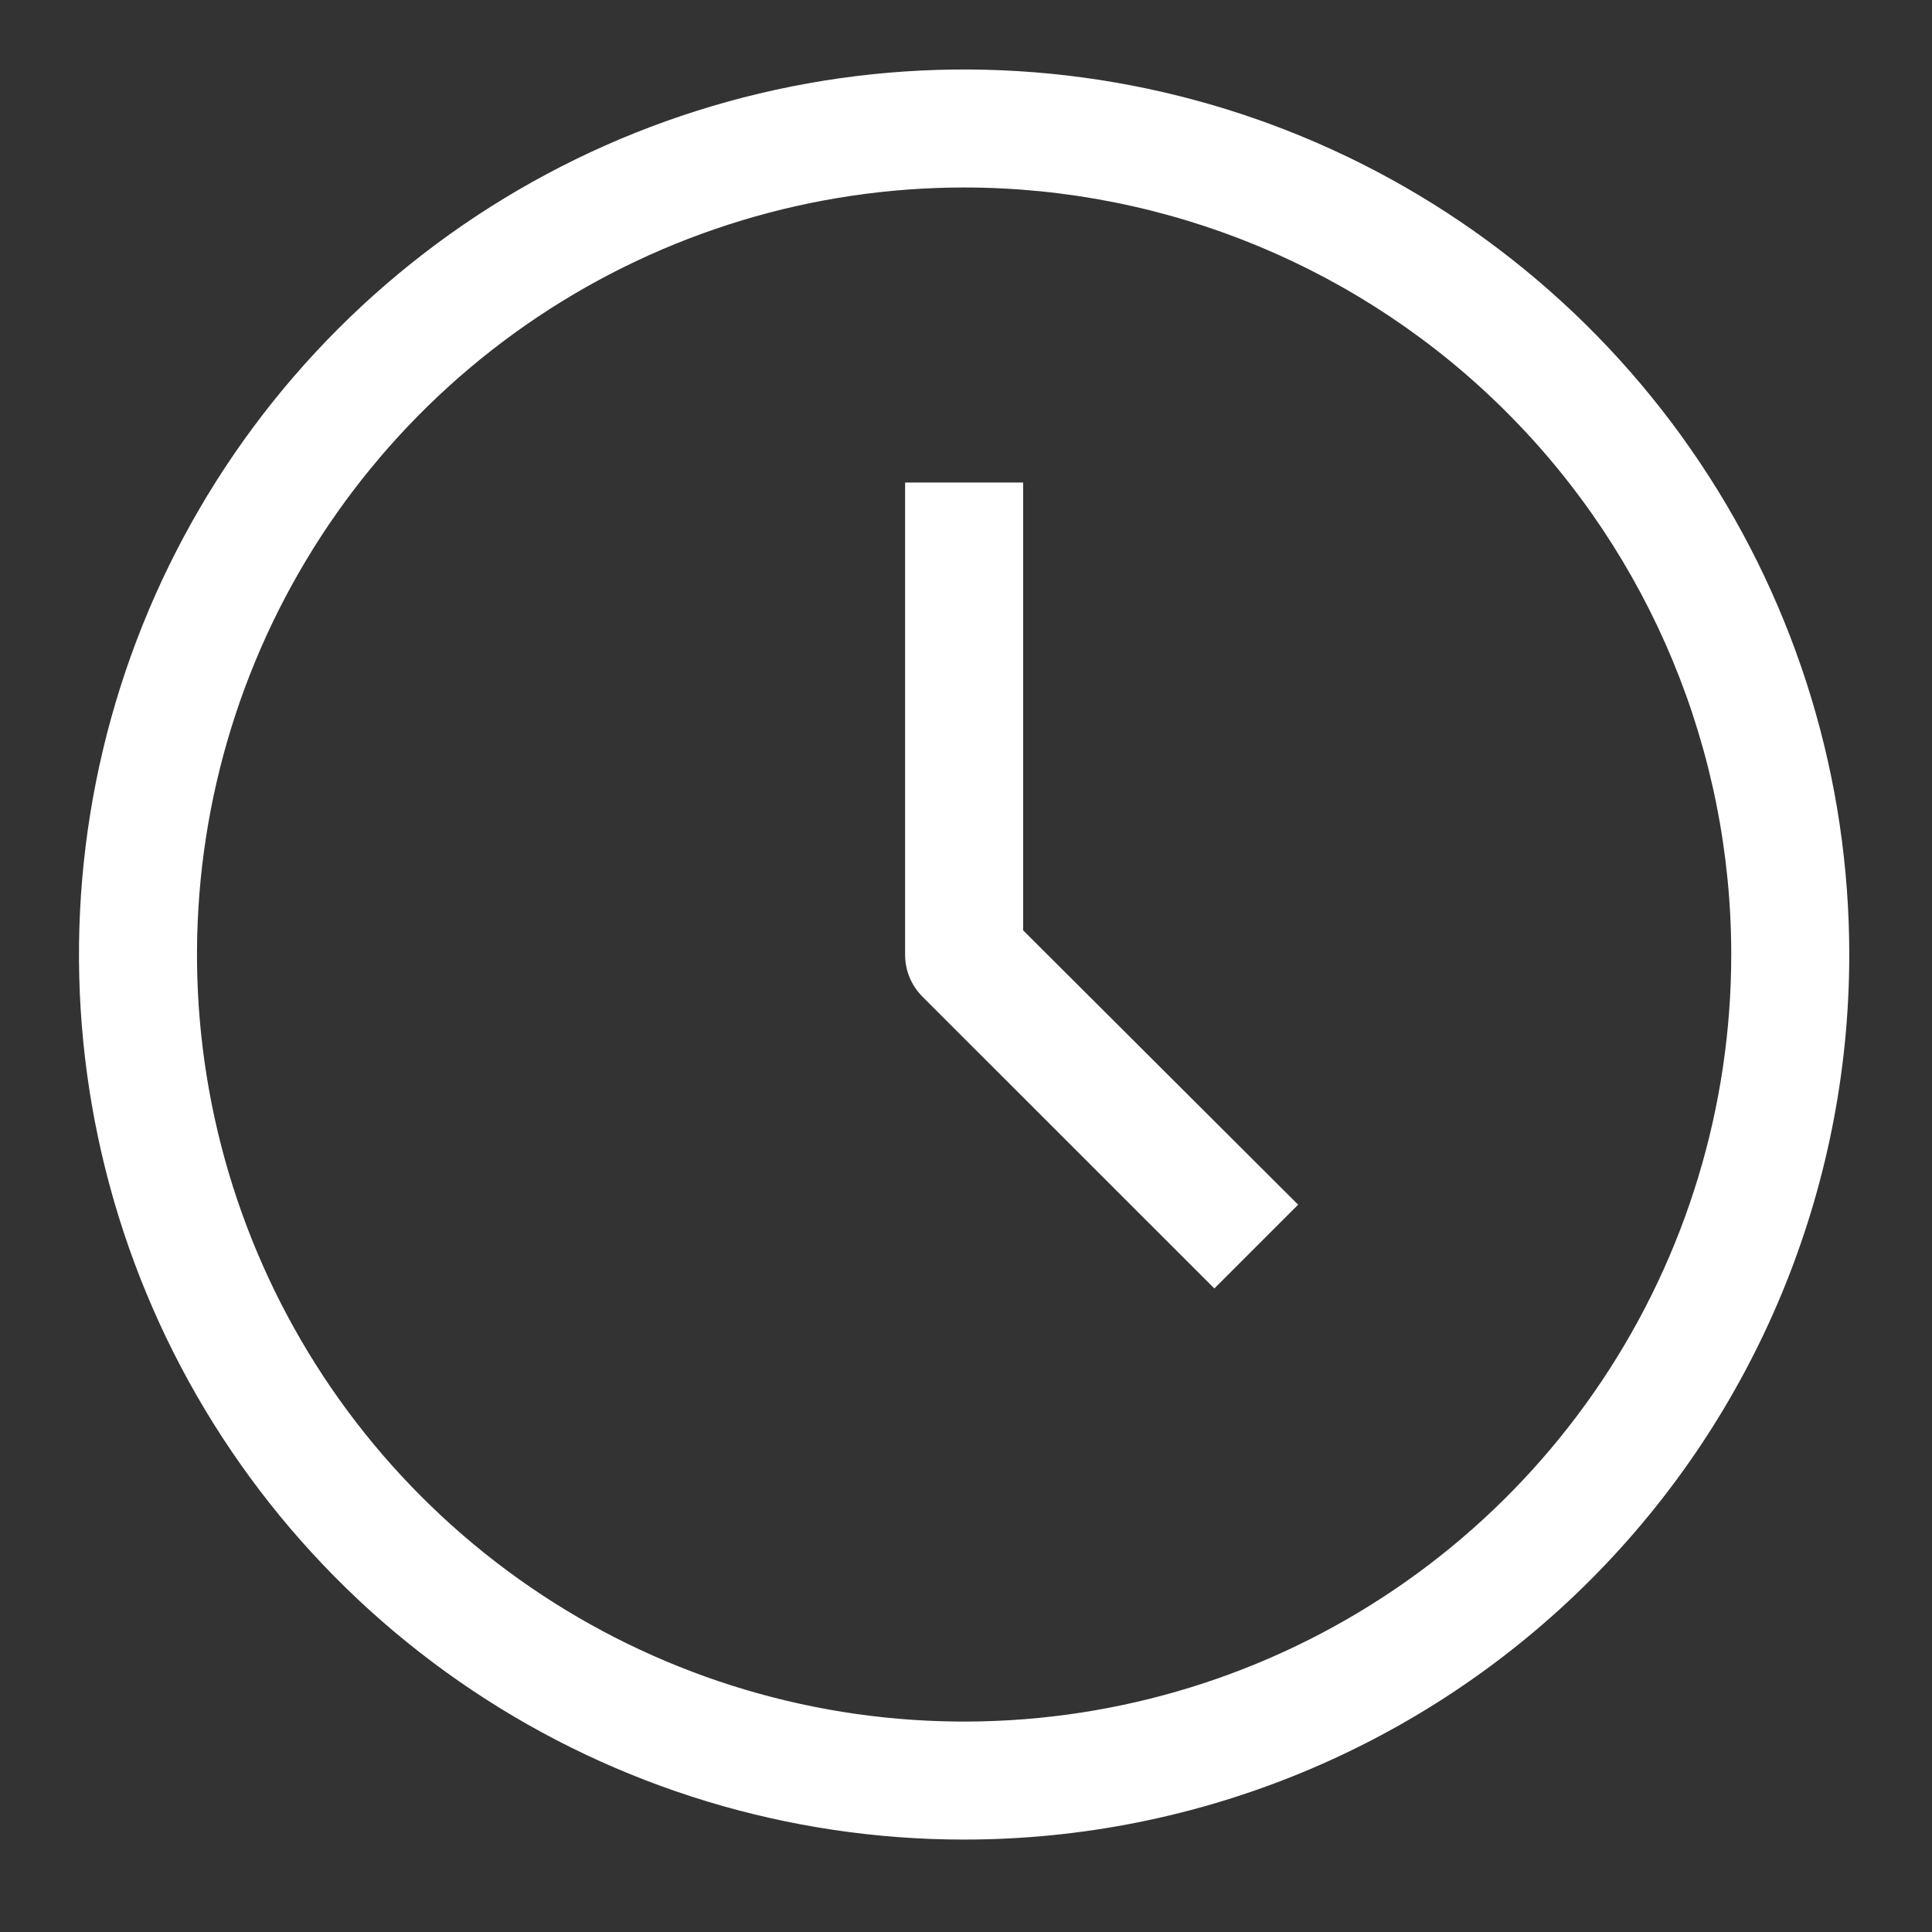
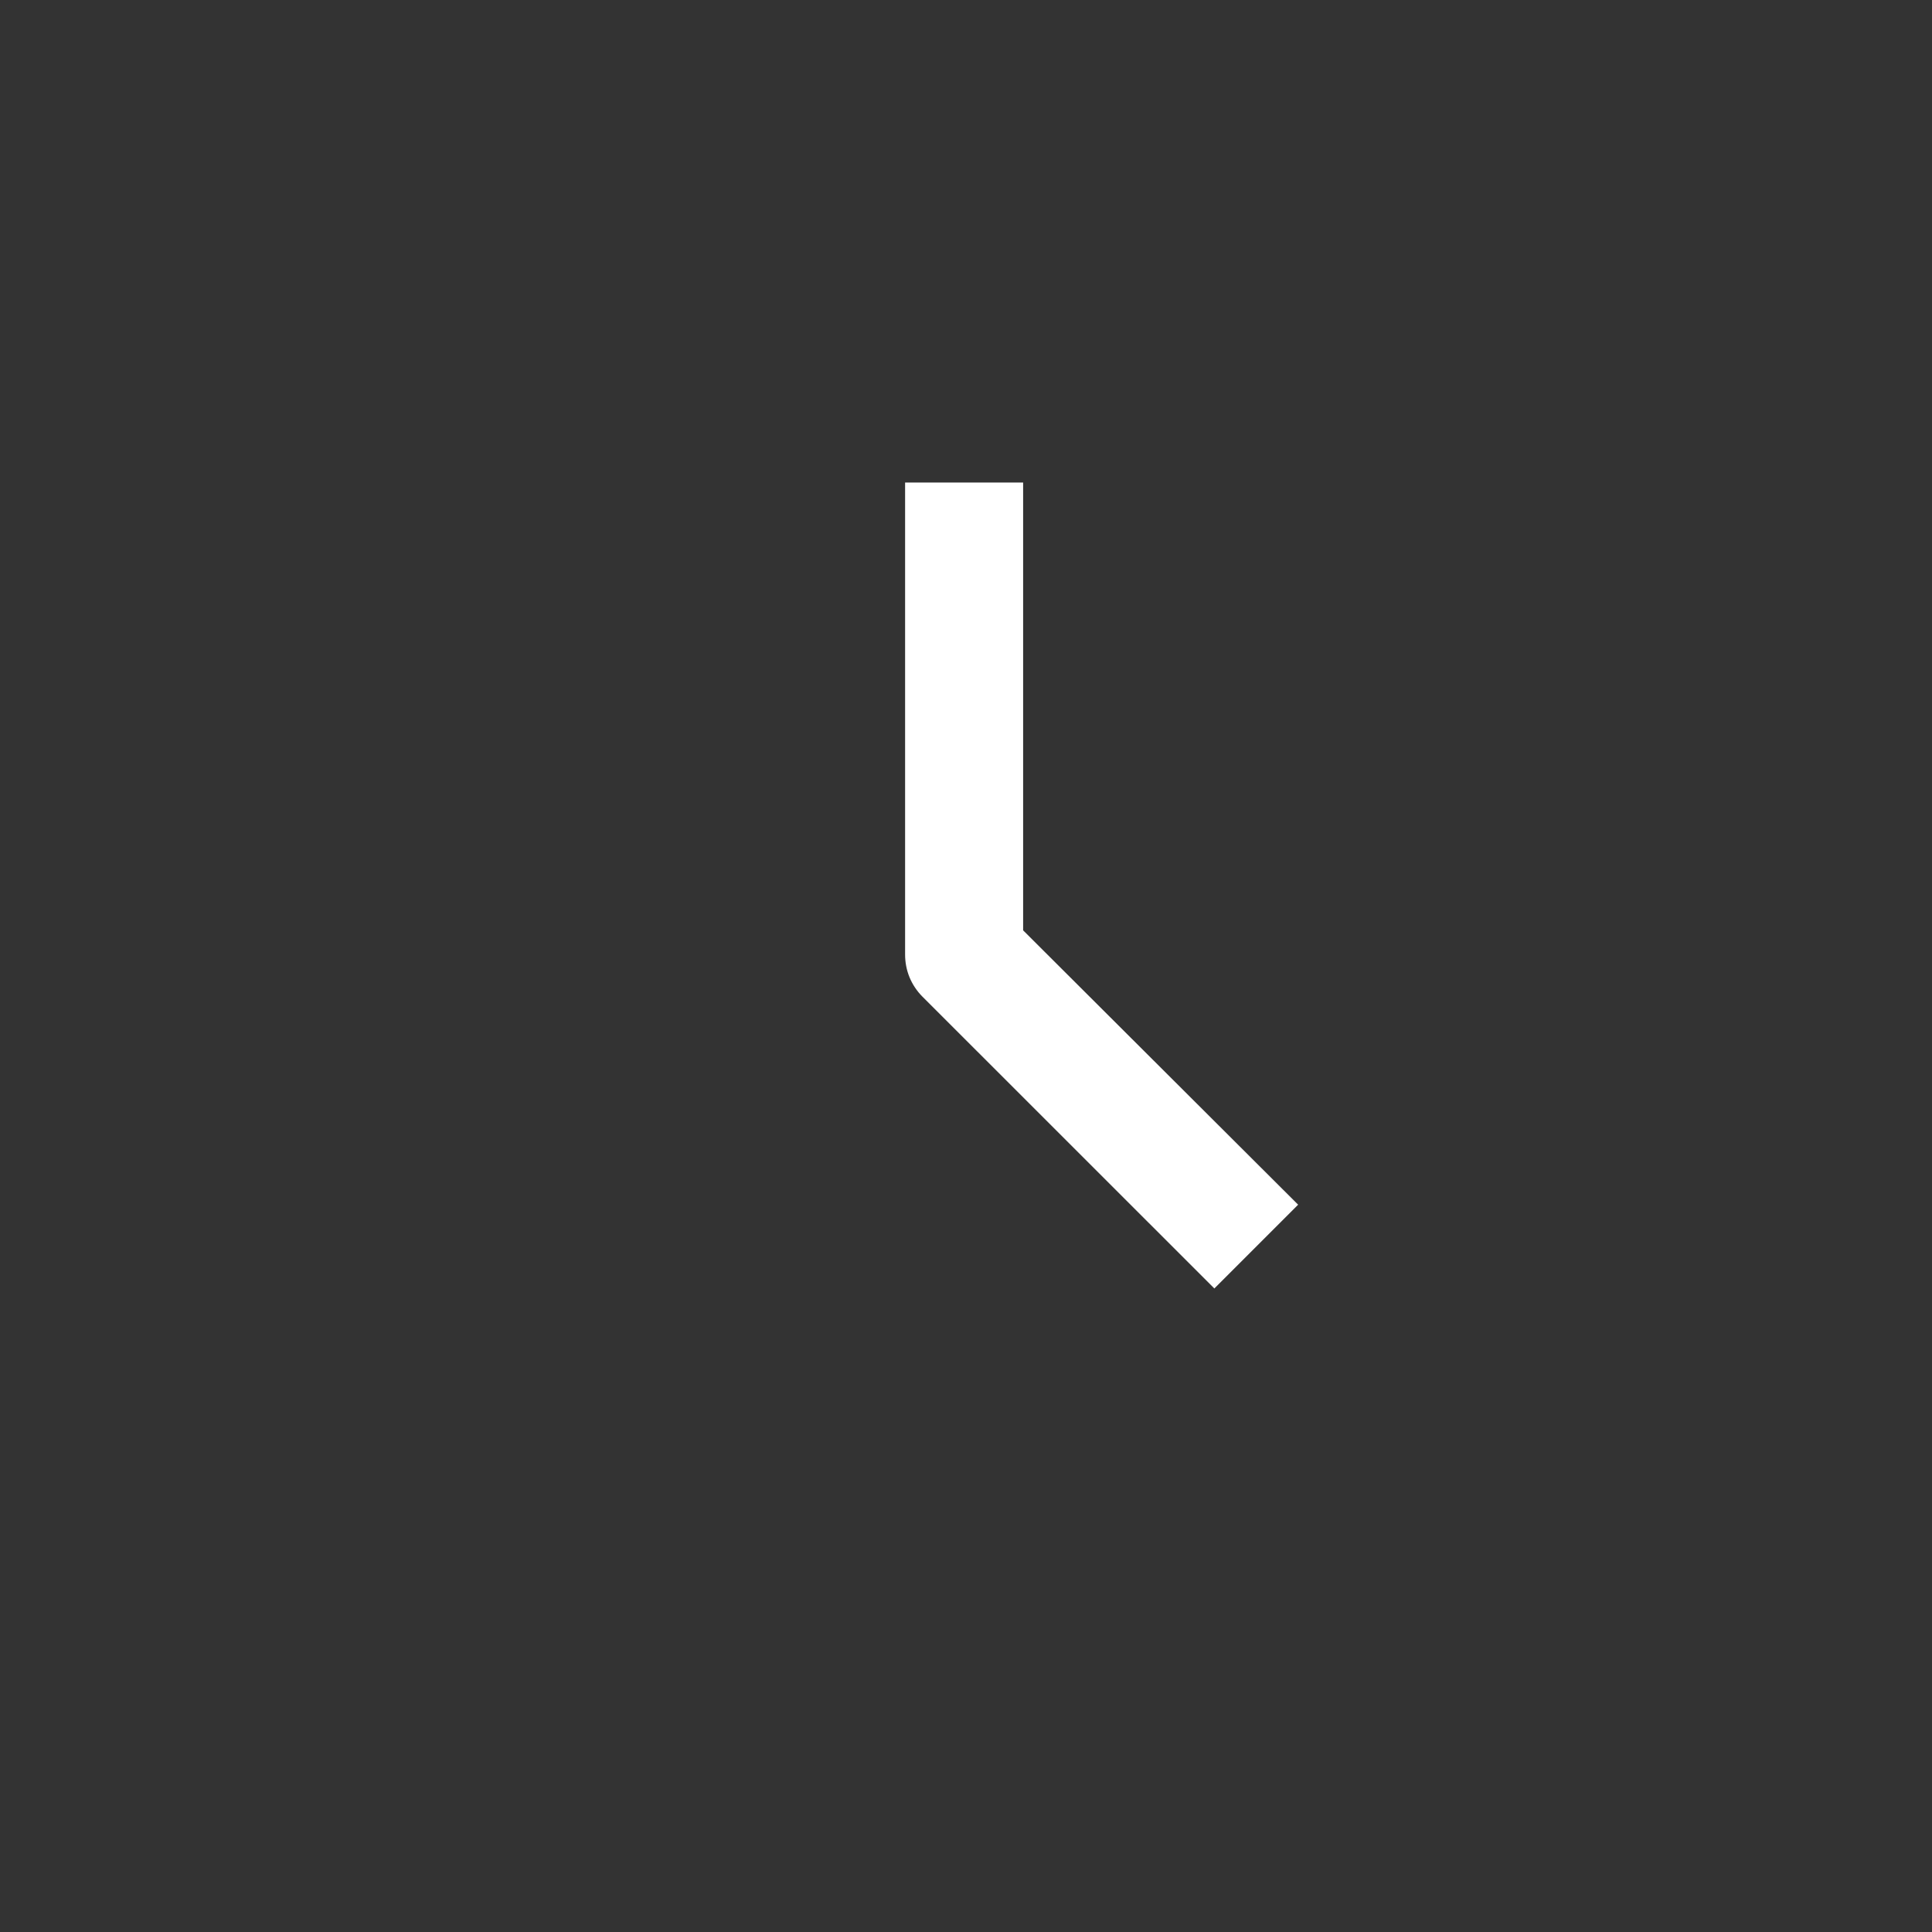
<svg xmlns="http://www.w3.org/2000/svg" width="44" height="44" viewBox="0 0 44 44" fill="none">
  <rect x="0" y="0" width="44" height="44" fill="#333333" stroke="none" />
-   <path d="M21.957 41.895C17.97 41.895 14.073 40.713 10.758 38.498C7.443 36.283 4.859 33.135 3.333 29.452C1.807 25.769 1.408 21.716 2.186 17.806C2.964 13.897 4.884 10.305 7.703 7.486C10.522 4.667 14.114 2.748 18.025 1.97C21.935 1.192 25.988 1.591 29.672 3.117C33.355 4.642 36.504 7.226 38.719 10.541C40.934 13.855 42.116 17.752 42.116 21.739C42.116 27.084 39.992 32.211 36.212 35.991C32.431 39.771 27.304 41.895 21.957 41.895ZM21.957 4.27C18.502 4.27 15.124 5.295 12.251 7.214C9.378 9.134 7.139 11.862 5.816 15.054C4.494 18.246 4.148 21.758 4.822 25.147C5.496 28.535 7.16 31.648 9.604 34.091C12.047 36.534 15.16 38.198 18.549 38.872C21.938 39.546 25.451 39.2 28.643 37.878C31.835 36.556 34.564 34.317 36.484 31.444C38.404 28.571 39.428 25.194 39.428 21.739C39.428 17.106 37.587 12.662 34.311 9.387C31.035 6.11 26.591 4.27 21.957 4.27Z" fill="white" />
  <path d="M27.656 29.344L21.003 22.693C20.879 22.567 20.78 22.418 20.713 22.255C20.646 22.091 20.613 21.916 20.613 21.739V10.989H23.301V21.188L29.564 27.436L27.656 29.344Z" fill="white" />
</svg>